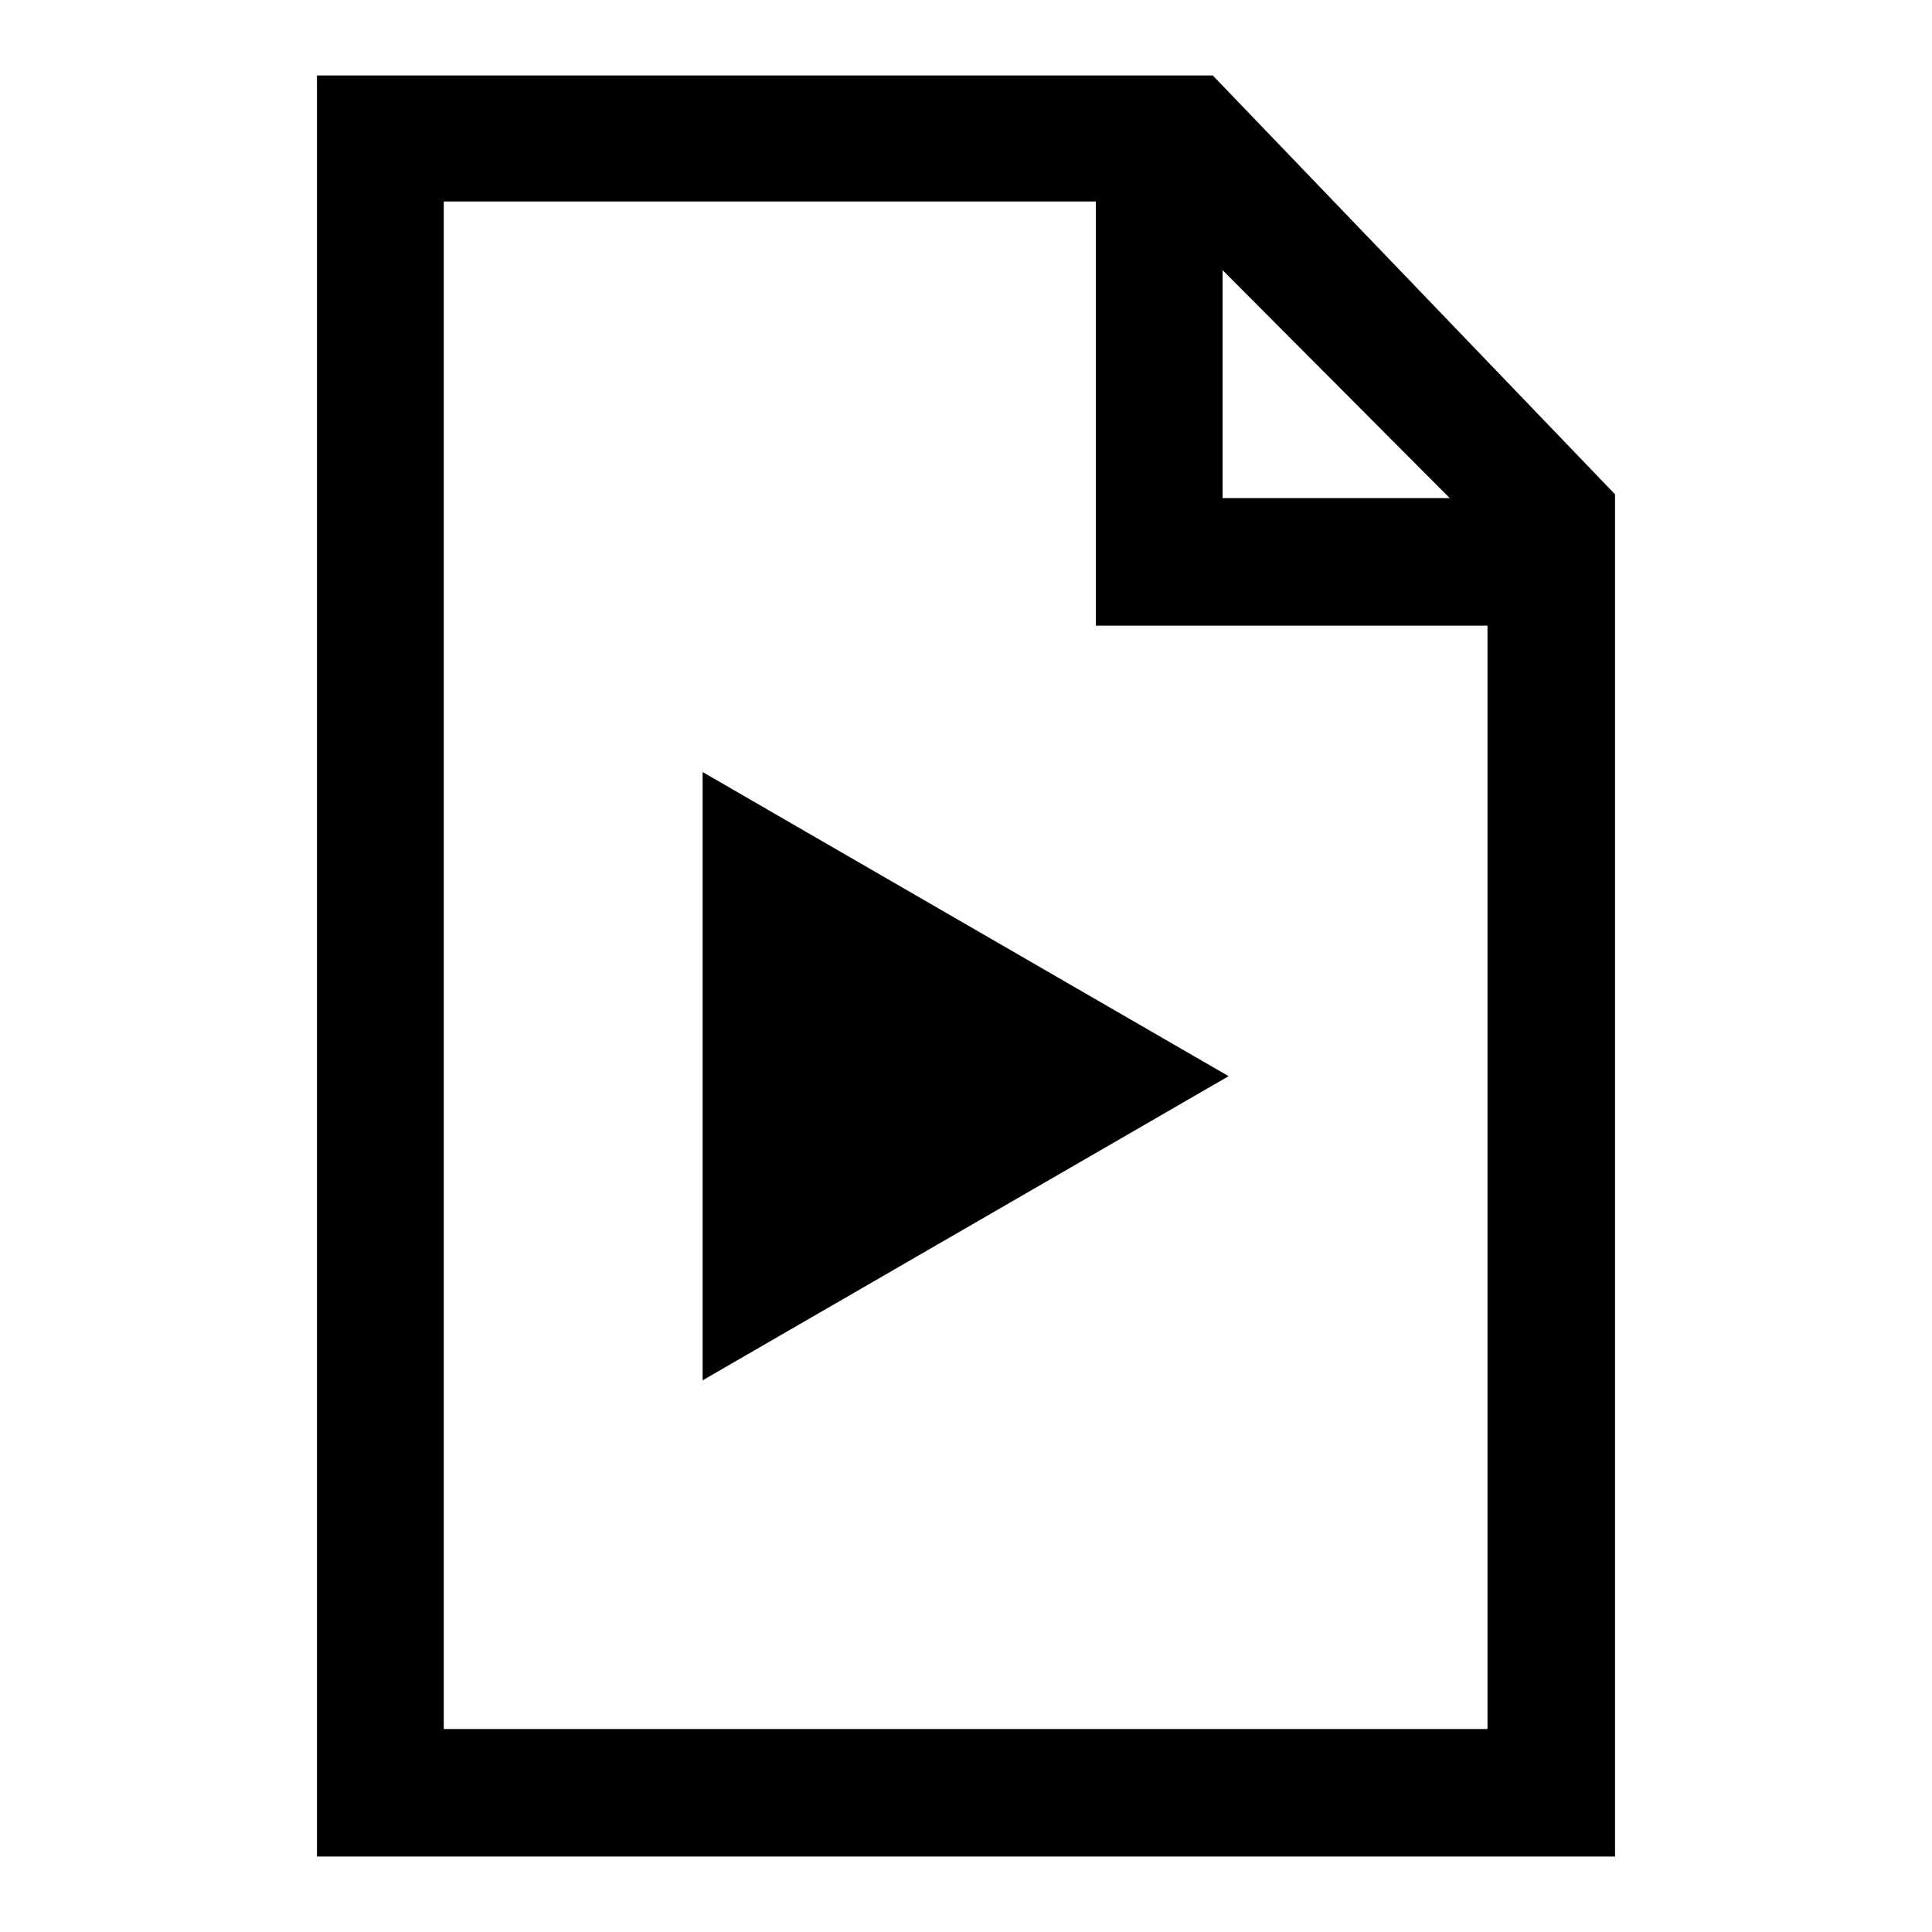
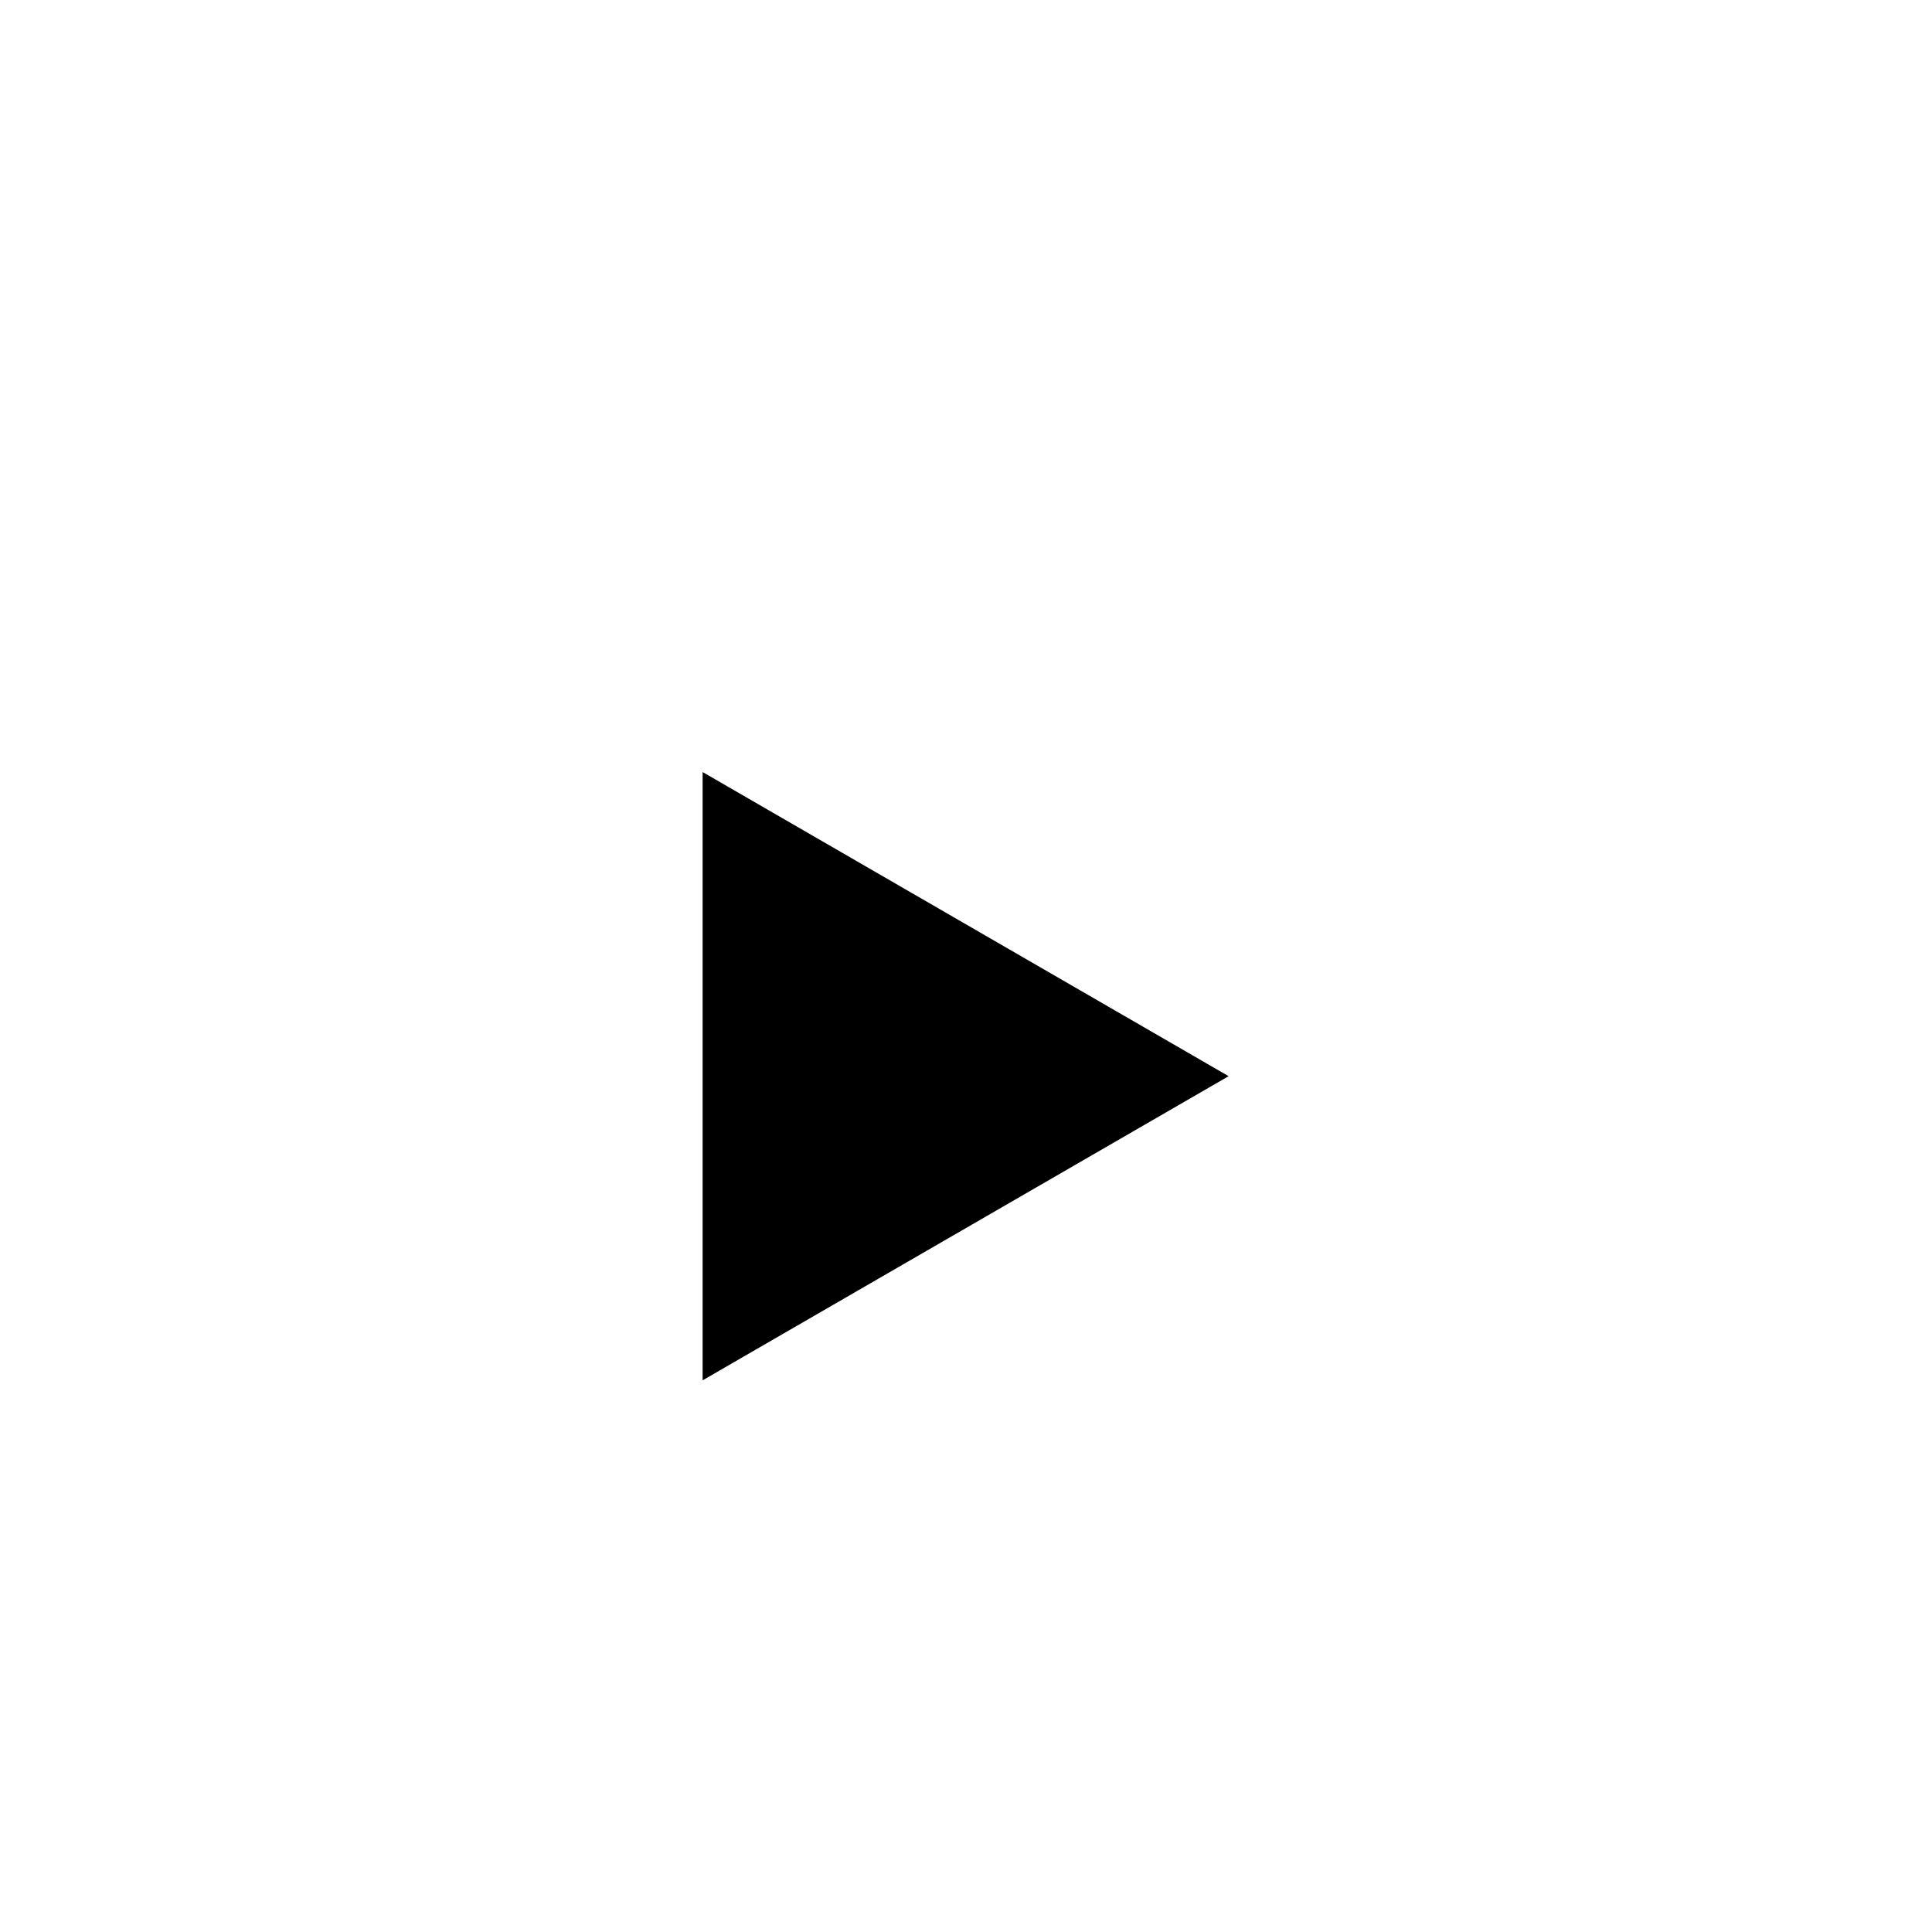
<svg xmlns="http://www.w3.org/2000/svg" version="1.1" x="0px" y="0px" viewBox="0 0 256 256" enable-background="new 0 0 256 256" xml:space="preserve">
  <g>
    <g>
-       <path fill="#000000" d="M160.7,10H42v236h172V65.5 M192.1,66H162V35.8L192.1,66z M58.8,26.7h86.4v56.2h51.9v146.2H58.8V26.7z" />
      <path fill="#000000" d="M93.1,102.3l69.7,40.3l-69.7,40.3V102.3z" />
    </g>
  </g>
</svg>